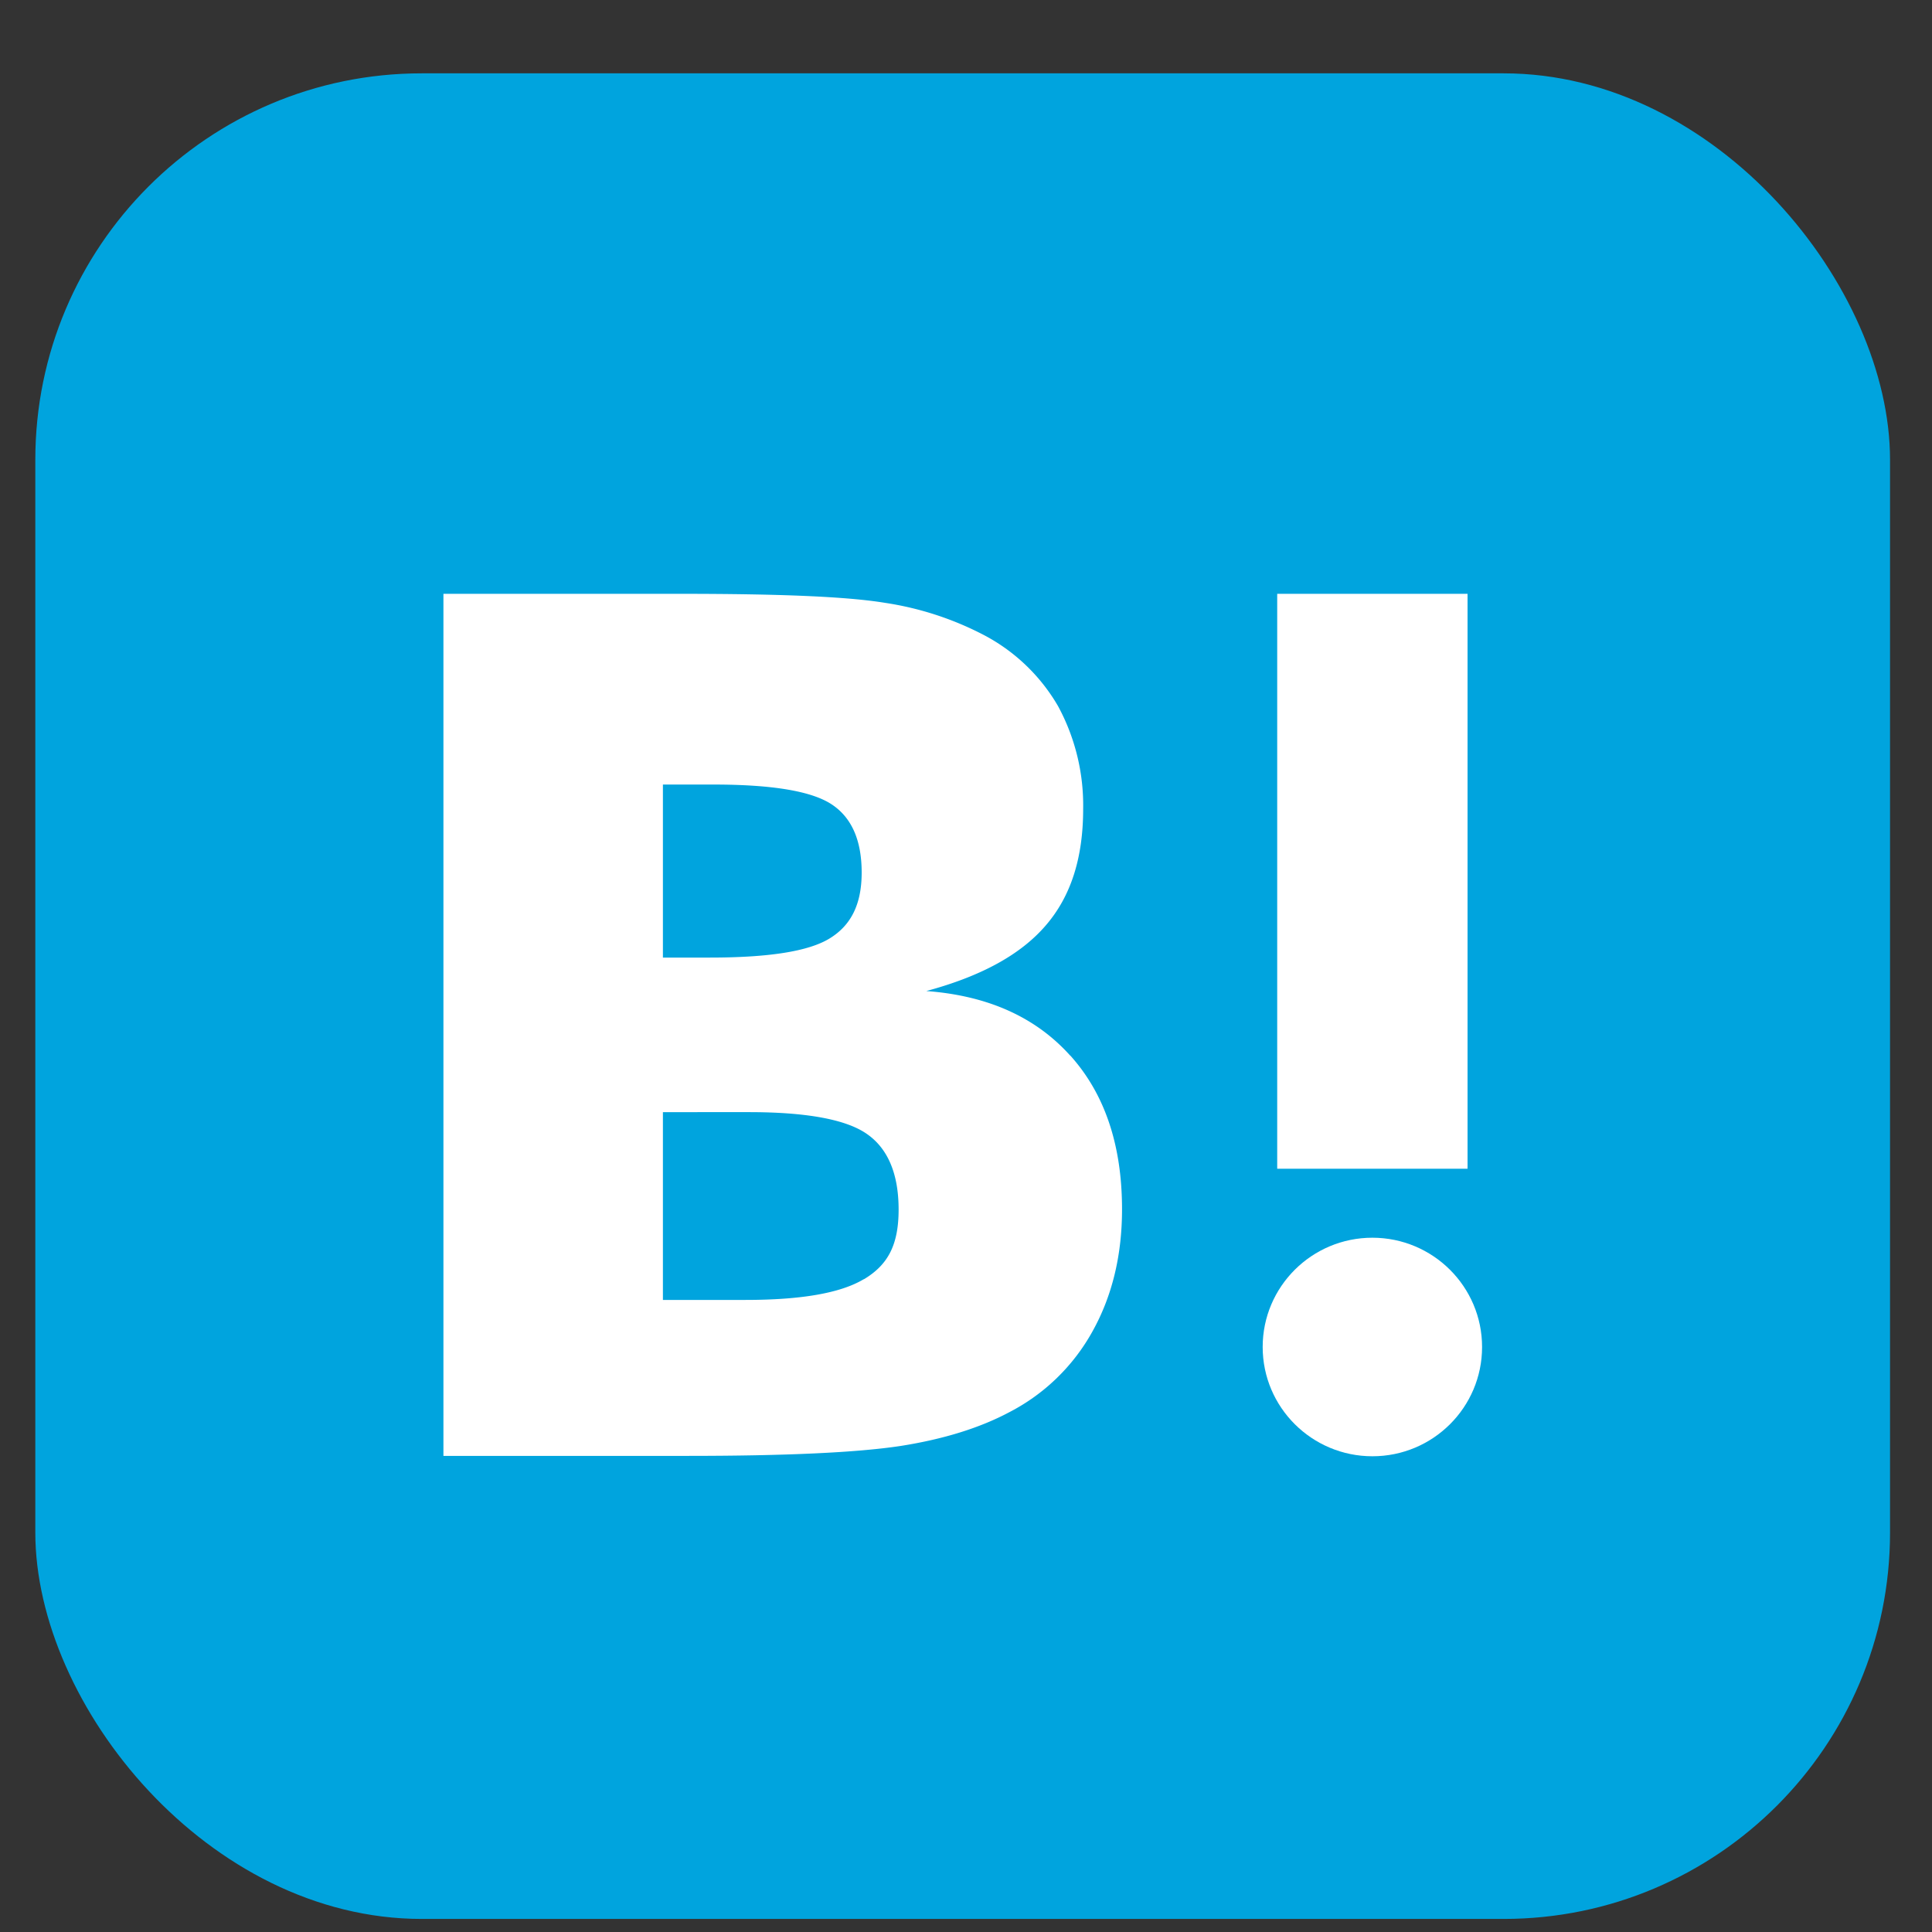
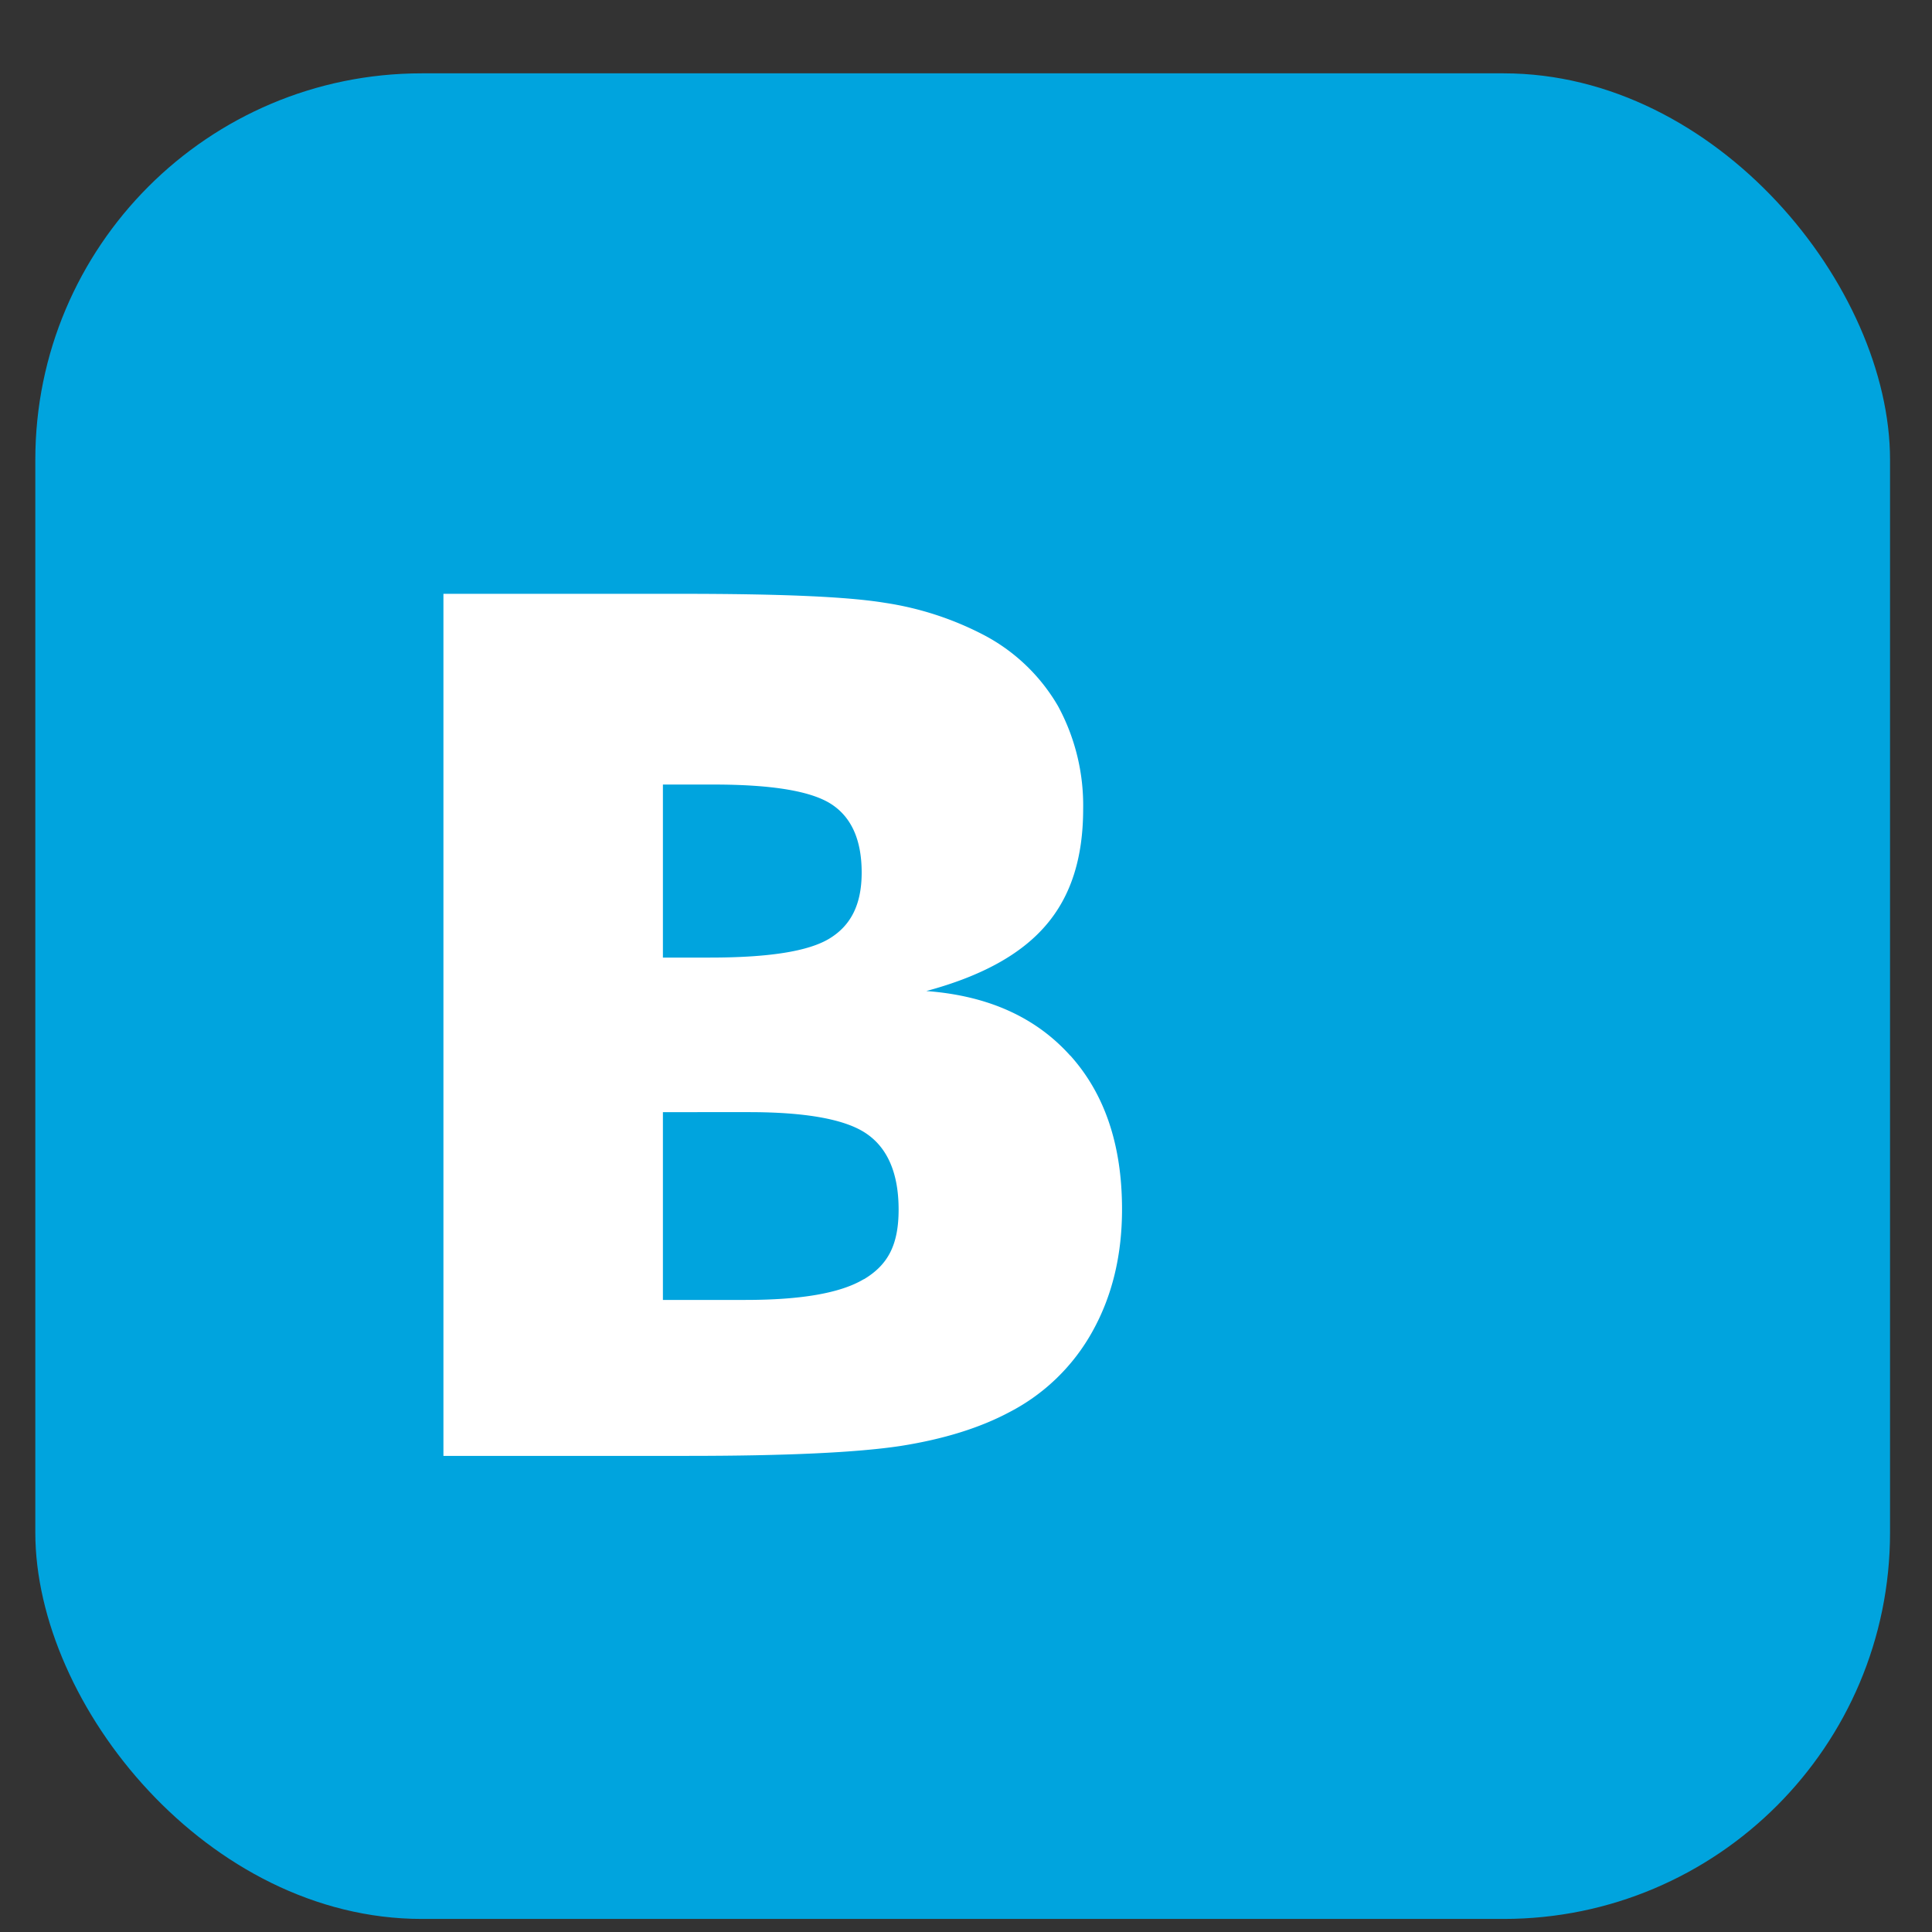
<svg xmlns="http://www.w3.org/2000/svg" width="25" height="25" fill="none">
  <rect width="100%" height="100%" fill="#333333" stroke="none" />
  <rect x=".457" y=".949" width="24" height="23.882" rx="5" fill="#00A4DE" />
  <path fill-rule="evenodd" clip-rule="evenodd" d="M13.848 13.659c-.447-.498-1.067-.776-1.862-.835.71-.191 1.222-.471 1.547-.85.325-.377.483-.873.483-1.507a2.694 2.694 0 00-.325-1.33 2.4 2.4 0 00-.947-.913 4.068 4.068 0 00-1.29-.423c-.503-.083-1.385-.117-2.646-.117h-3.07v11.155h3.163c1.272 0 2.188-.043 2.75-.128.561-.088 1.03-.235 1.409-.437a2.583 2.583 0 001.079-1.05c.251-.452.38-.977.38-1.576 0-.83-.223-1.493-.67-1.99zm-5.27-3.507h.655c.76 0 1.268.085 1.528.256.26.171.389.466.389.883 0 .418-.143.688-.419.855-.276.167-.793.245-1.547.245h-.606v-2.239zm1.07 6.669c.719 0 1.231-.088 1.532-.27l-.005.005c.305-.182.453-.432.453-.904 0-.47-.143-.795-.414-.981-.27-.187-.783-.28-1.522-.28H8.578v2.43h1.07z" fill="#fff" />
-   <path d="M17.759 16.016c-.784 0-1.42.633-1.42 1.414 0 .78.636 1.414 1.42 1.414.784 0 1.419-.633 1.419-1.414 0-.781-.636-1.414-1.42-1.414zm-1.232-8.332h2.463v7.439h-2.463z" fill="#fff" />
</svg>